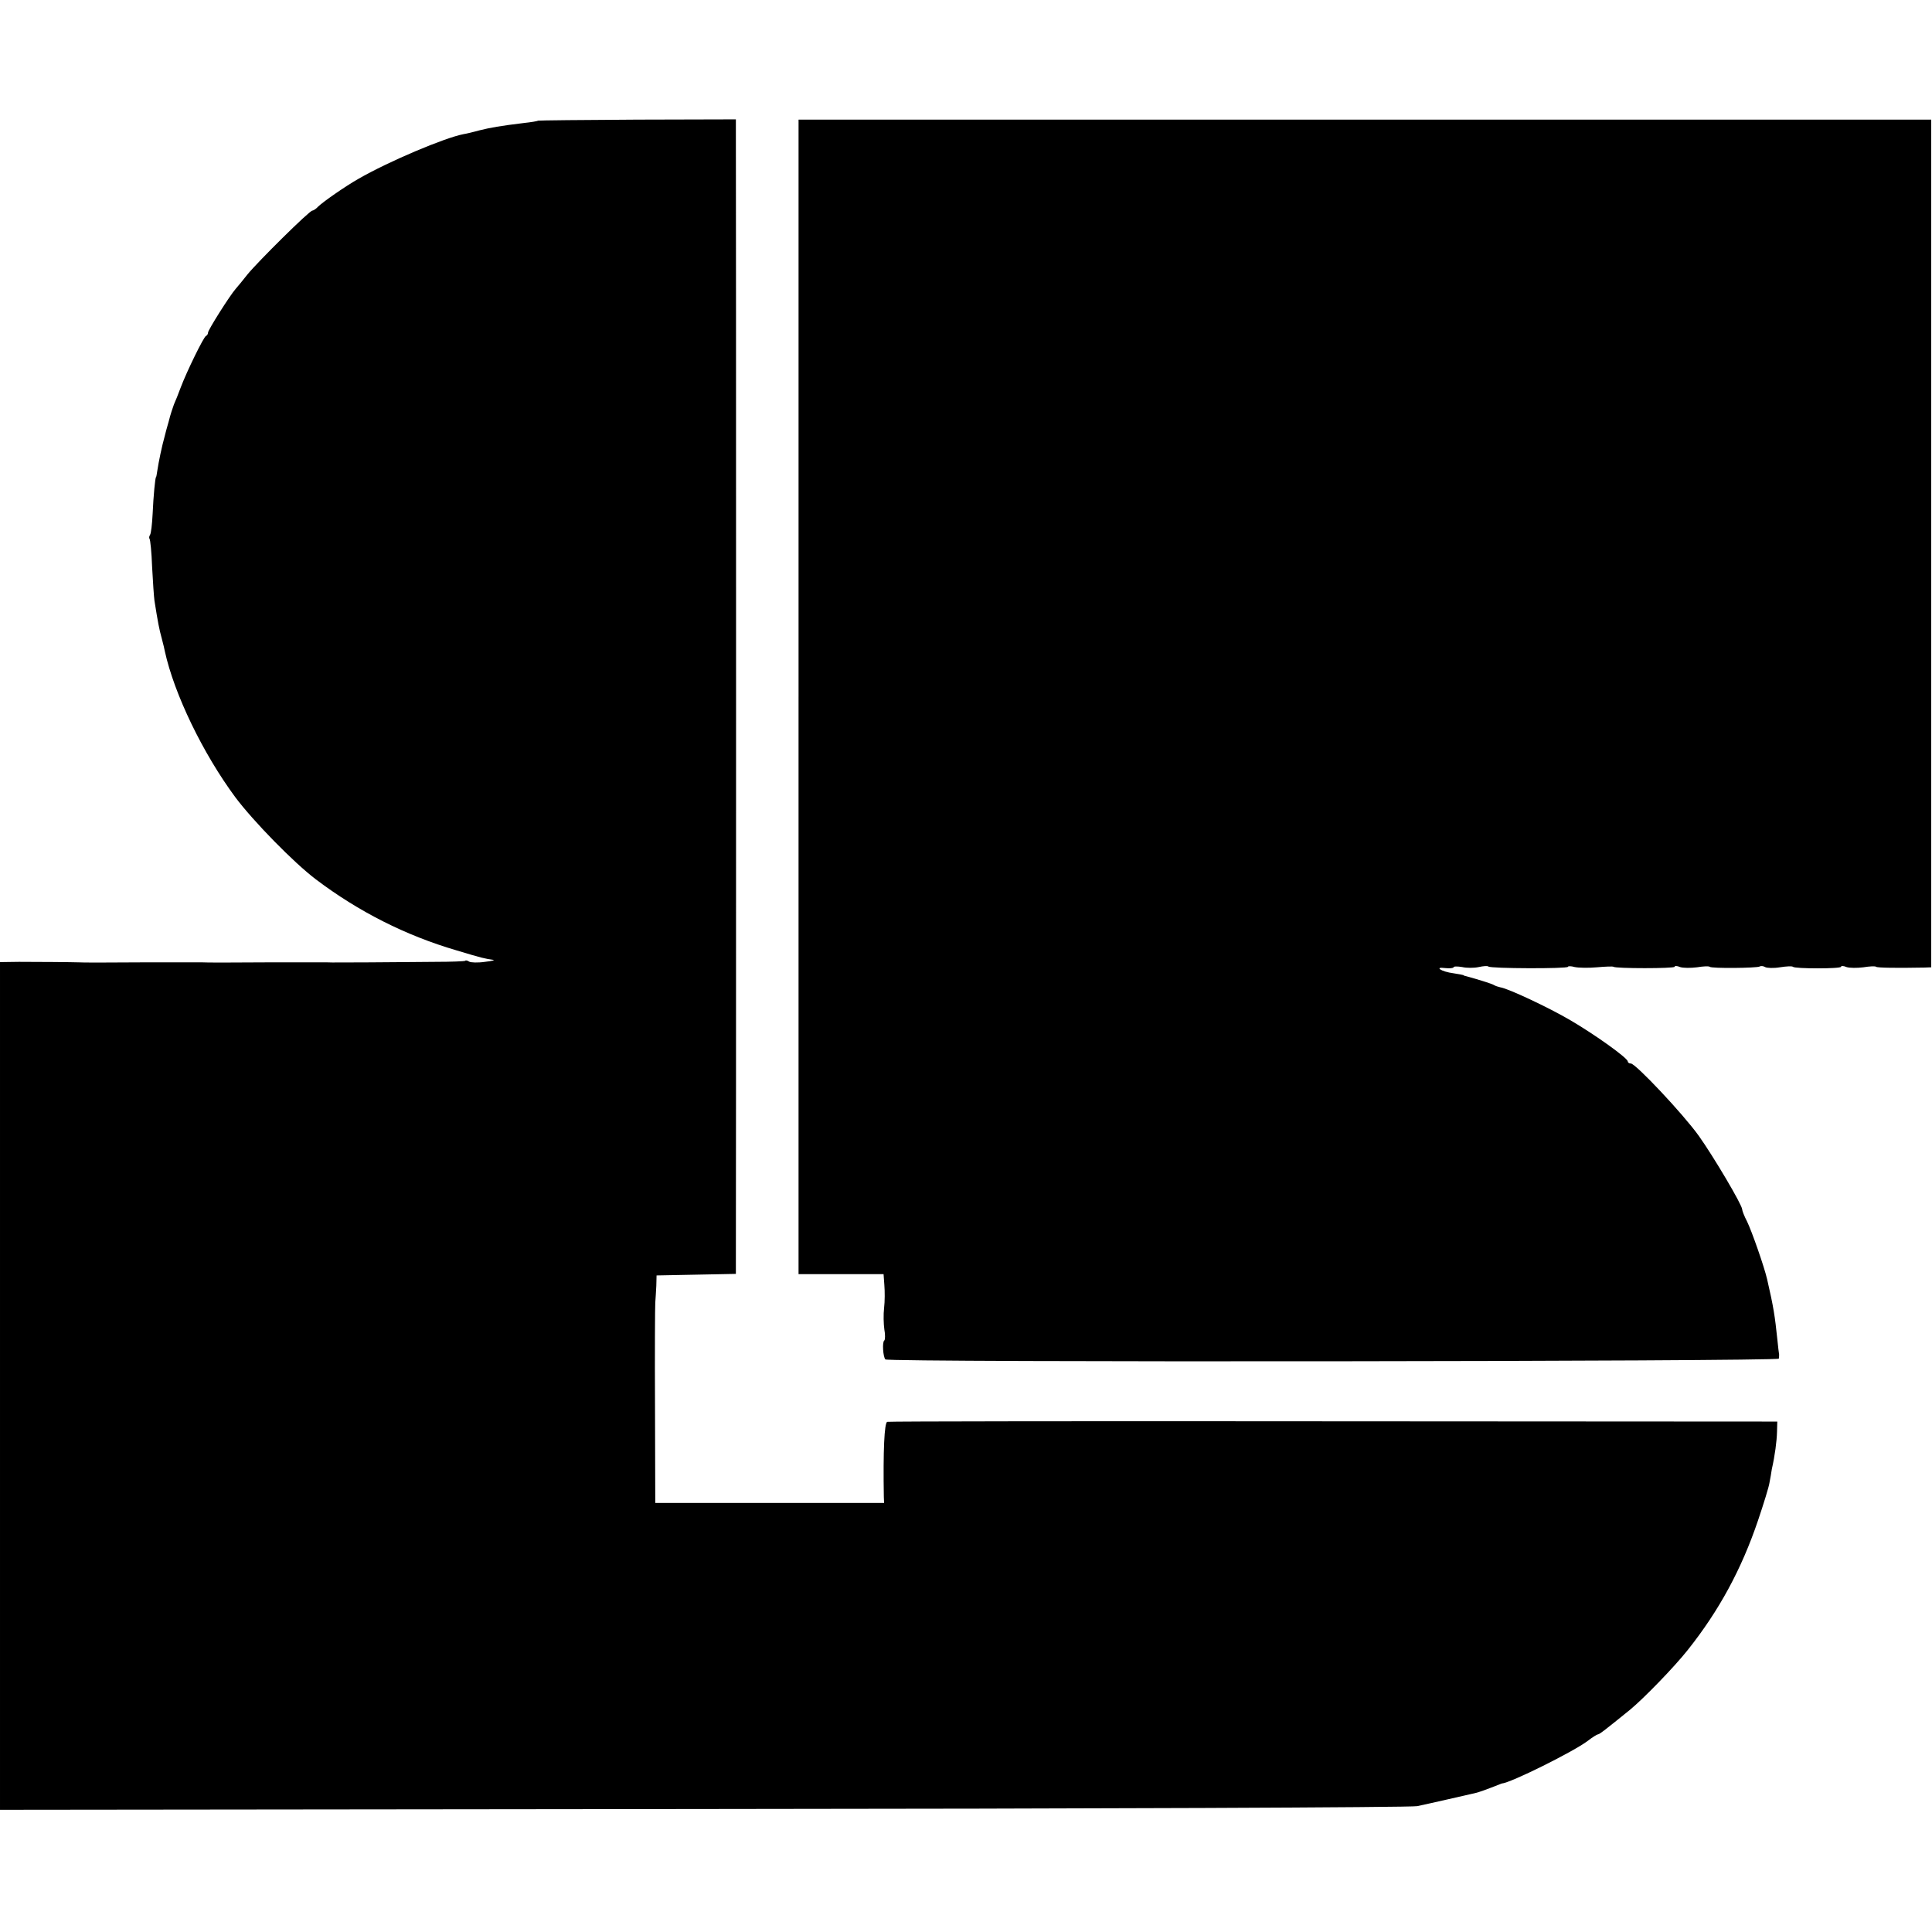
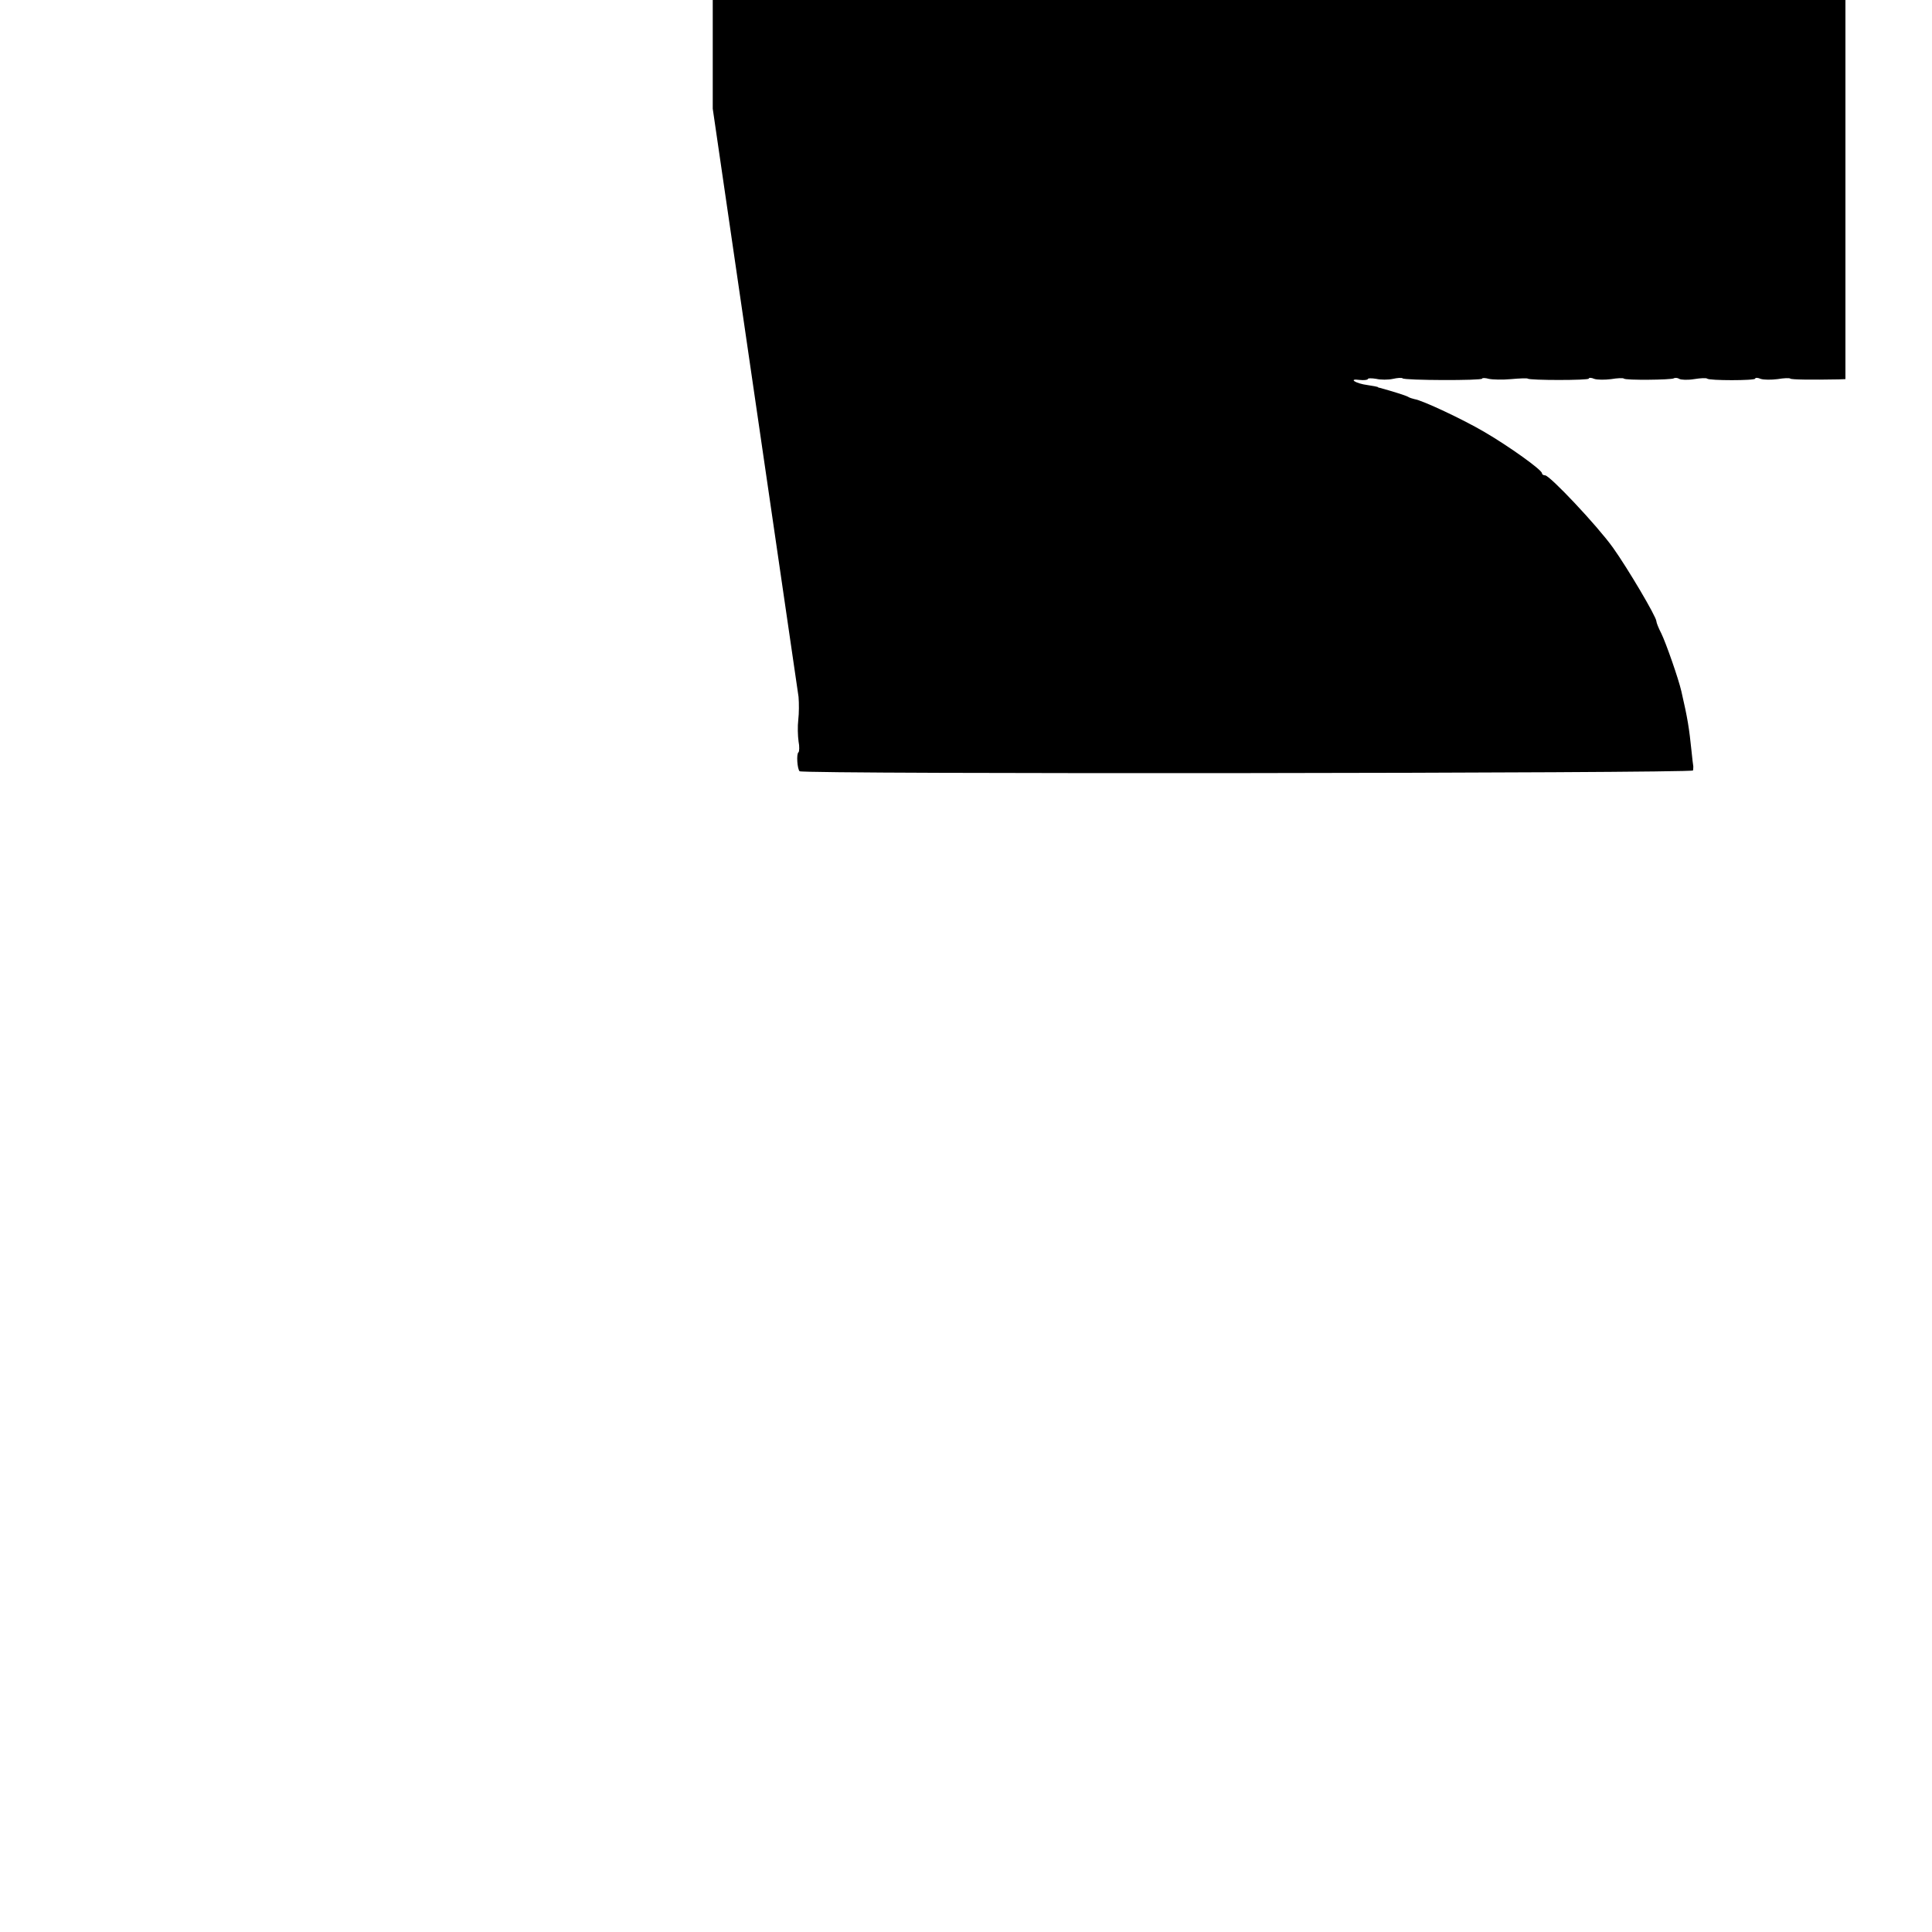
<svg xmlns="http://www.w3.org/2000/svg" version="1.0" width="743pt" height="743pt" viewBox="0 0 743 743" preserveAspectRatio="xMidYMid meet">
  <g transform="translate(0,743) scale(0.1,-0.1)" fill="#000000" stroke="none">
-     <path d="M2069 6966 c-2 -2 -26 -6 -54 -9 -91 -11 -130 -18 -170 -28 -22 -6 -50 -13 -63 -15 -72 -14 -286 -104 -404 -172 -51 -29 -134 -87 -154 -106 -8 -9 -19 -16 -23 -16 -11 0 -208 -195 -249 -245 -17 -22 -38 -47 -45 -55 -23 -26 -107 -159 -107 -169 0 -5 -3 -11 -8 -13 -9 -4 -74 -137 -97 -198 -9 -25 -21 -54 -26 -65 -4 -11 -14 -40 -20 -65 -7 -25 -14 -49 -15 -55 -12 -43 -24 -102 -29 -135 -2 -14 -4 -25 -5 -25 -3 0 -10 -72 -13 -141 -2 -39 -6 -75 -10 -81 -4 -6 -4 -12 -2 -15 3 -3 8 -52 10 -109 3 -57 7 -115 9 -129 13 -82 18 -109 28 -145 6 -22 11 -44 12 -50 36 -164 146 -392 271 -561 69 -92 224 -251 310 -316 164 -124 346 -216 541 -273 99 -30 110 -32 139 -36 11 -1 -2 -5 -30 -8 -27 -4 -55 -3 -61 1 -6 4 -13 6 -15 3 -3 -2 -54 -4 -114 -4 -61 -1 -175 -1 -255 -2 -80 0 -152 -1 -160 0 -8 0 -116 0 -240 0 -124 -1 -232 -1 -240 0 -8 0 -116 0 -240 0 -124 -1 -229 -1 -235 0 -26 1 -168 2 -232 2 l-73 -1 0 -1630 0 -1630 2708 3 c1489 1 2723 6 2742 11 48 10 200 45 226 51 12 3 38 12 58 20 20 8 38 15 41 16 34 2 277 123 331 164 18 14 36 25 39 25 6 0 29 18 124 95 52 43 169 163 222 230 120 151 206 309 270 498 22 65 42 130 44 145 3 15 7 38 9 52 12 53 19 107 20 144 l1 39 -1705 1 c-938 1 -1711 0 -1718 -2 -11 -4 -16 -111 -13 -289 l1 -23 -440 0 -440 0 -1 373 c-1 204 0 383 1 397 1 14 3 43 4 65 l1 40 153 3 152 3 0 42 c1 56 1 4277 0 4345 l0 53 -379 -1 c-208 -1 -381 -3 -382 -4z" />
-     <path d="M3071 4750 l0 -2220 164 0 163 0 3 -42 c2 -24 2 -63 -1 -88 -3 -25 -2 -62 1 -83 4 -20 3 -39 0 -42 -9 -5 -5 -64 4 -73 11 -12 3435 -8 3436 3 1 5 1 13 1 16 -1 4 -4 31 -7 60 -9 86 -14 121 -39 229 -11 48 -59 185 -77 222 -11 21 -19 42 -19 47 0 17 -110 203 -167 283 -61 85 -243 278 -261 278 -7 0 -12 4 -12 8 0 13 -126 103 -220 158 -83 49 -241 123 -270 127 -8 2 -19 5 -25 9 -8 5 -63 22 -107 34 -5 1 -9 2 -10 4 -2 1 -19 4 -38 7 -47 6 -77 26 -32 20 17 -2 32 0 32 3 0 4 15 4 33 1 17 -4 46 -4 64 0 18 4 34 5 37 2 7 -8 306 -9 306 -1 0 3 12 3 26 -1 14 -3 53 -4 85 -1 33 3 62 4 64 2 7 -7 235 -7 235 0 0 4 10 4 21 -1 12 -4 41 -4 65 -1 24 4 46 5 49 2 6 -7 182 -5 192 1 5 3 15 2 21 -2 7 -4 33 -5 57 -1 25 4 47 5 50 2 7 -8 185 -8 185 0 0 4 10 4 21 -1 12 -4 41 -4 65 -1 24 4 46 5 49 2 4 -4 79 -5 186 -3 l26 1 0 1630 0 1630 -2178 0 -2178 0 0 -2220z" />
+     <path d="M3071 4750 c2 -24 2 -63 -1 -88 -3 -25 -2 -62 1 -83 4 -20 3 -39 0 -42 -9 -5 -5 -64 4 -73 11 -12 3435 -8 3436 3 1 5 1 13 1 16 -1 4 -4 31 -7 60 -9 86 -14 121 -39 229 -11 48 -59 185 -77 222 -11 21 -19 42 -19 47 0 17 -110 203 -167 283 -61 85 -243 278 -261 278 -7 0 -12 4 -12 8 0 13 -126 103 -220 158 -83 49 -241 123 -270 127 -8 2 -19 5 -25 9 -8 5 -63 22 -107 34 -5 1 -9 2 -10 4 -2 1 -19 4 -38 7 -47 6 -77 26 -32 20 17 -2 32 0 32 3 0 4 15 4 33 1 17 -4 46 -4 64 0 18 4 34 5 37 2 7 -8 306 -9 306 -1 0 3 12 3 26 -1 14 -3 53 -4 85 -1 33 3 62 4 64 2 7 -7 235 -7 235 0 0 4 10 4 21 -1 12 -4 41 -4 65 -1 24 4 46 5 49 2 6 -7 182 -5 192 1 5 3 15 2 21 -2 7 -4 33 -5 57 -1 25 4 47 5 50 2 7 -8 185 -8 185 0 0 4 10 4 21 -1 12 -4 41 -4 65 -1 24 4 46 5 49 2 4 -4 79 -5 186 -3 l26 1 0 1630 0 1630 -2178 0 -2178 0 0 -2220z" />
  </g>
</svg>